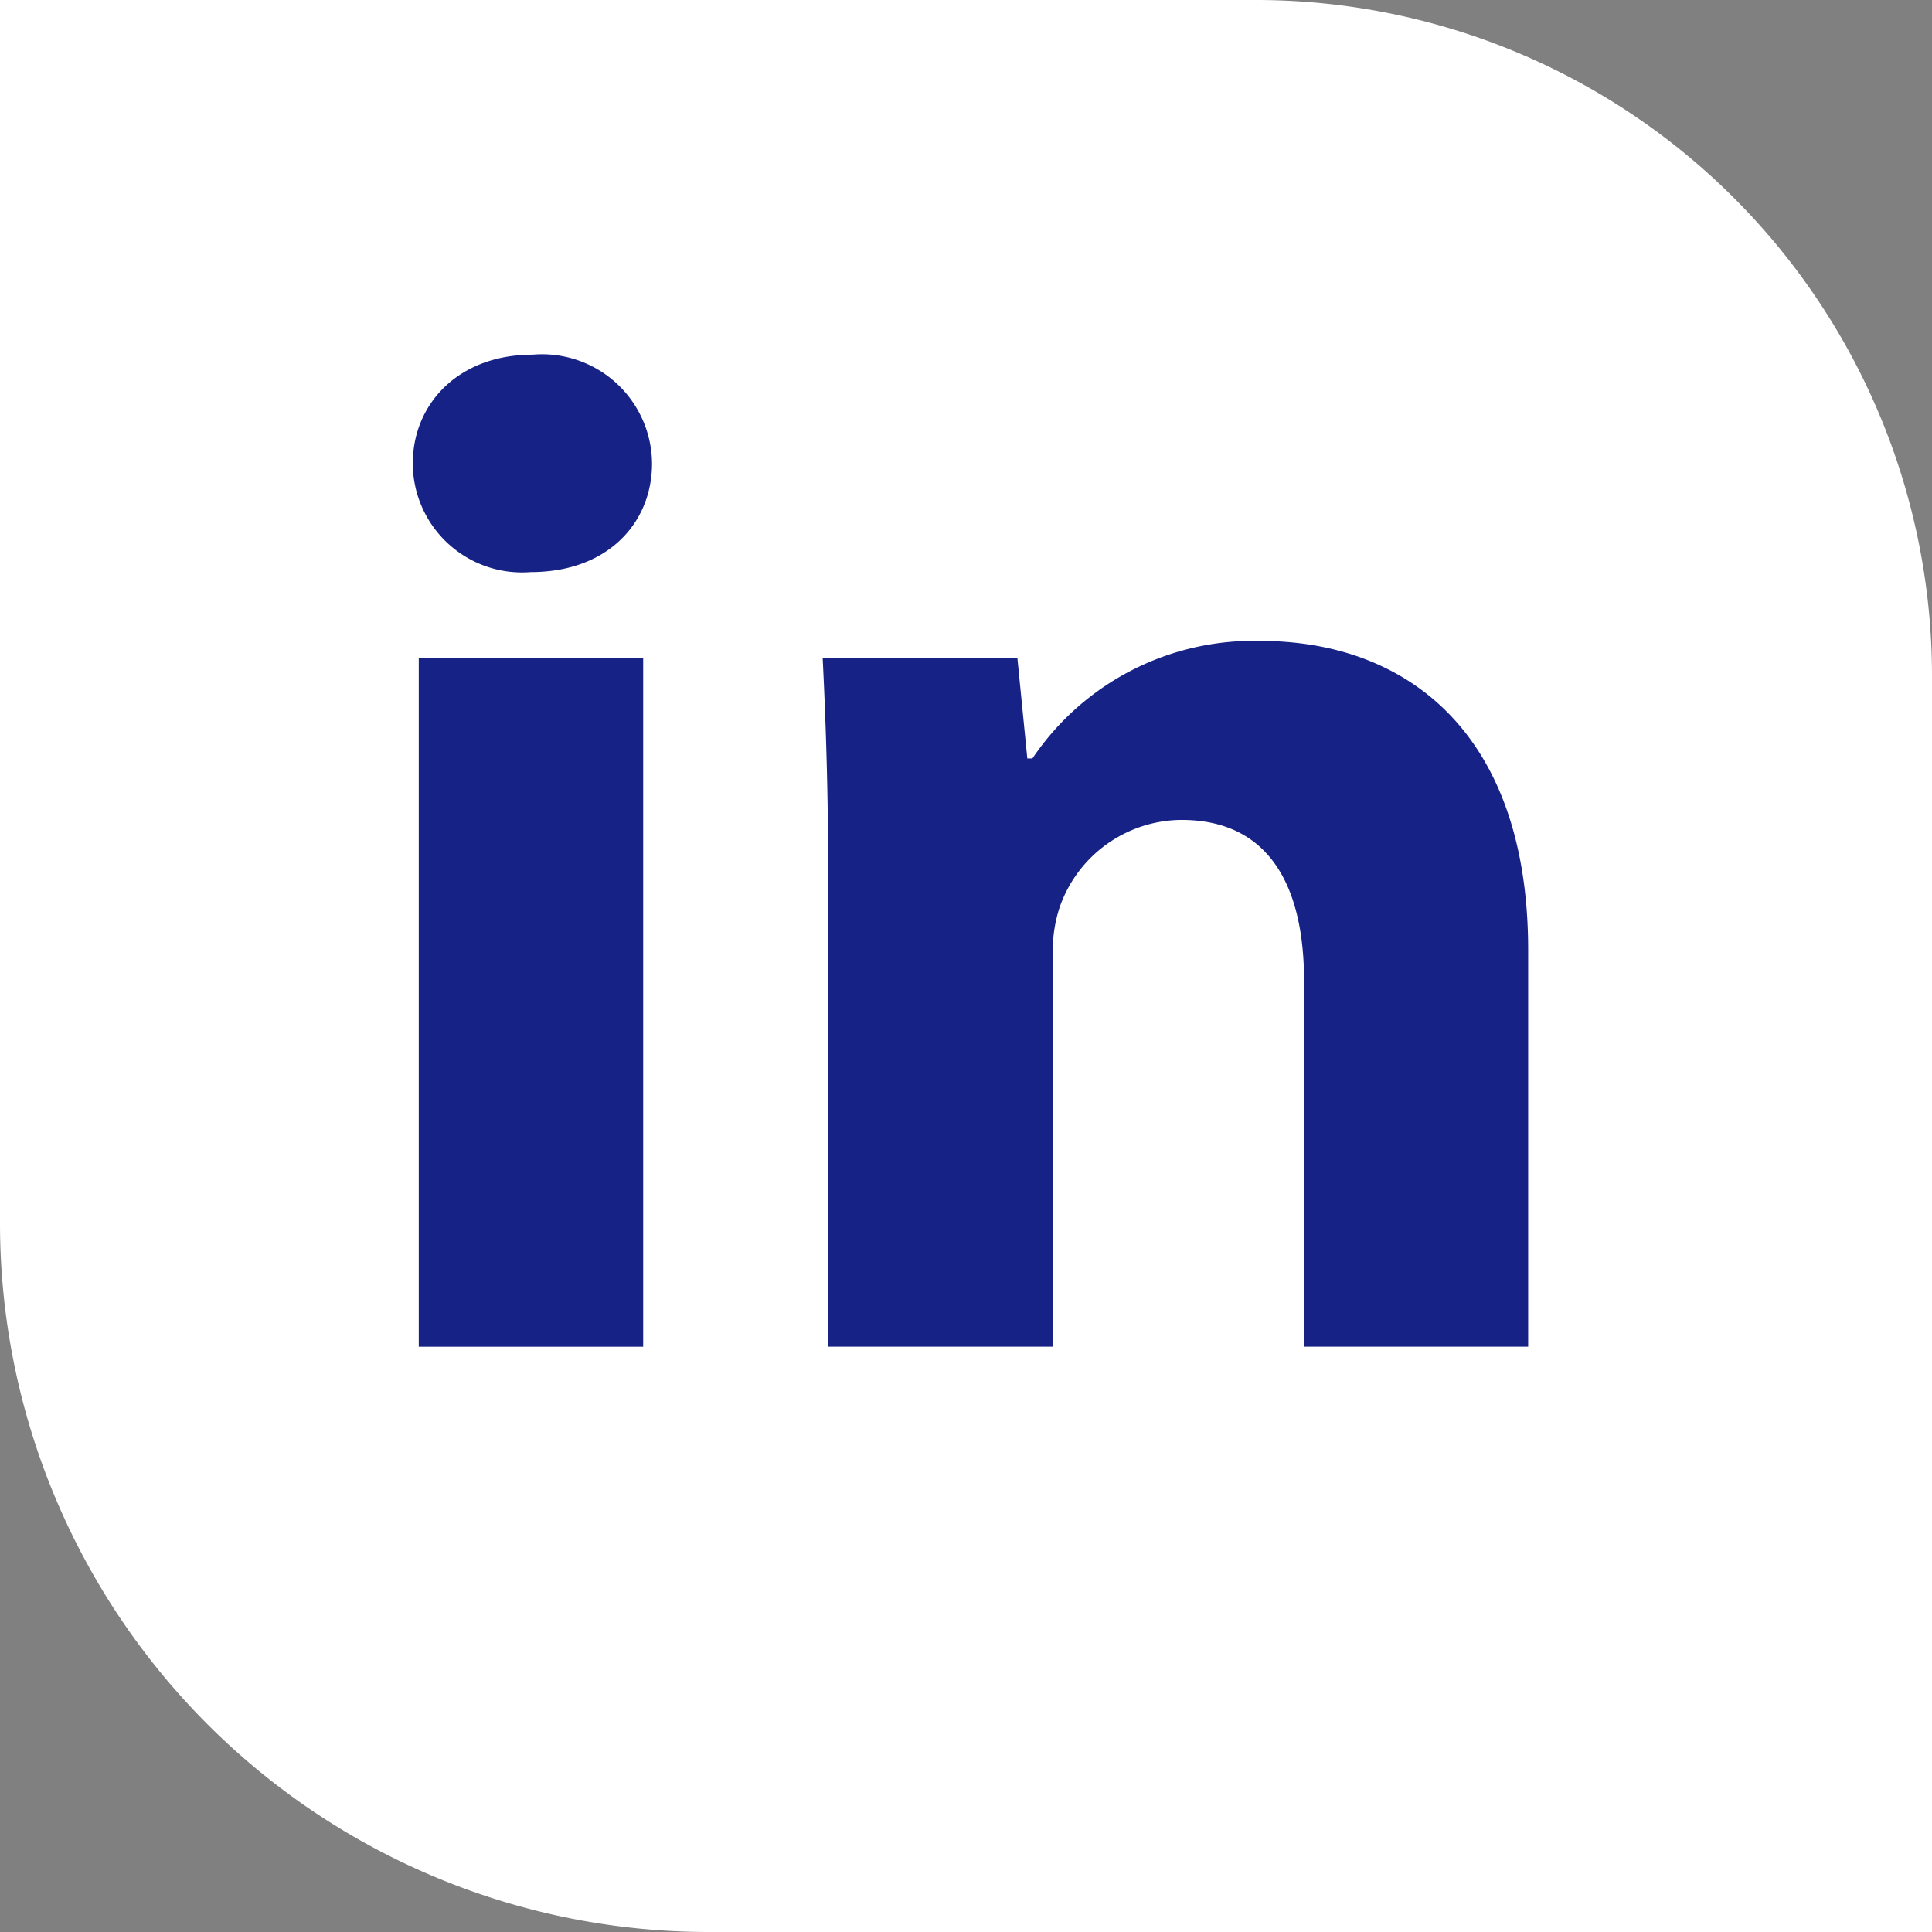
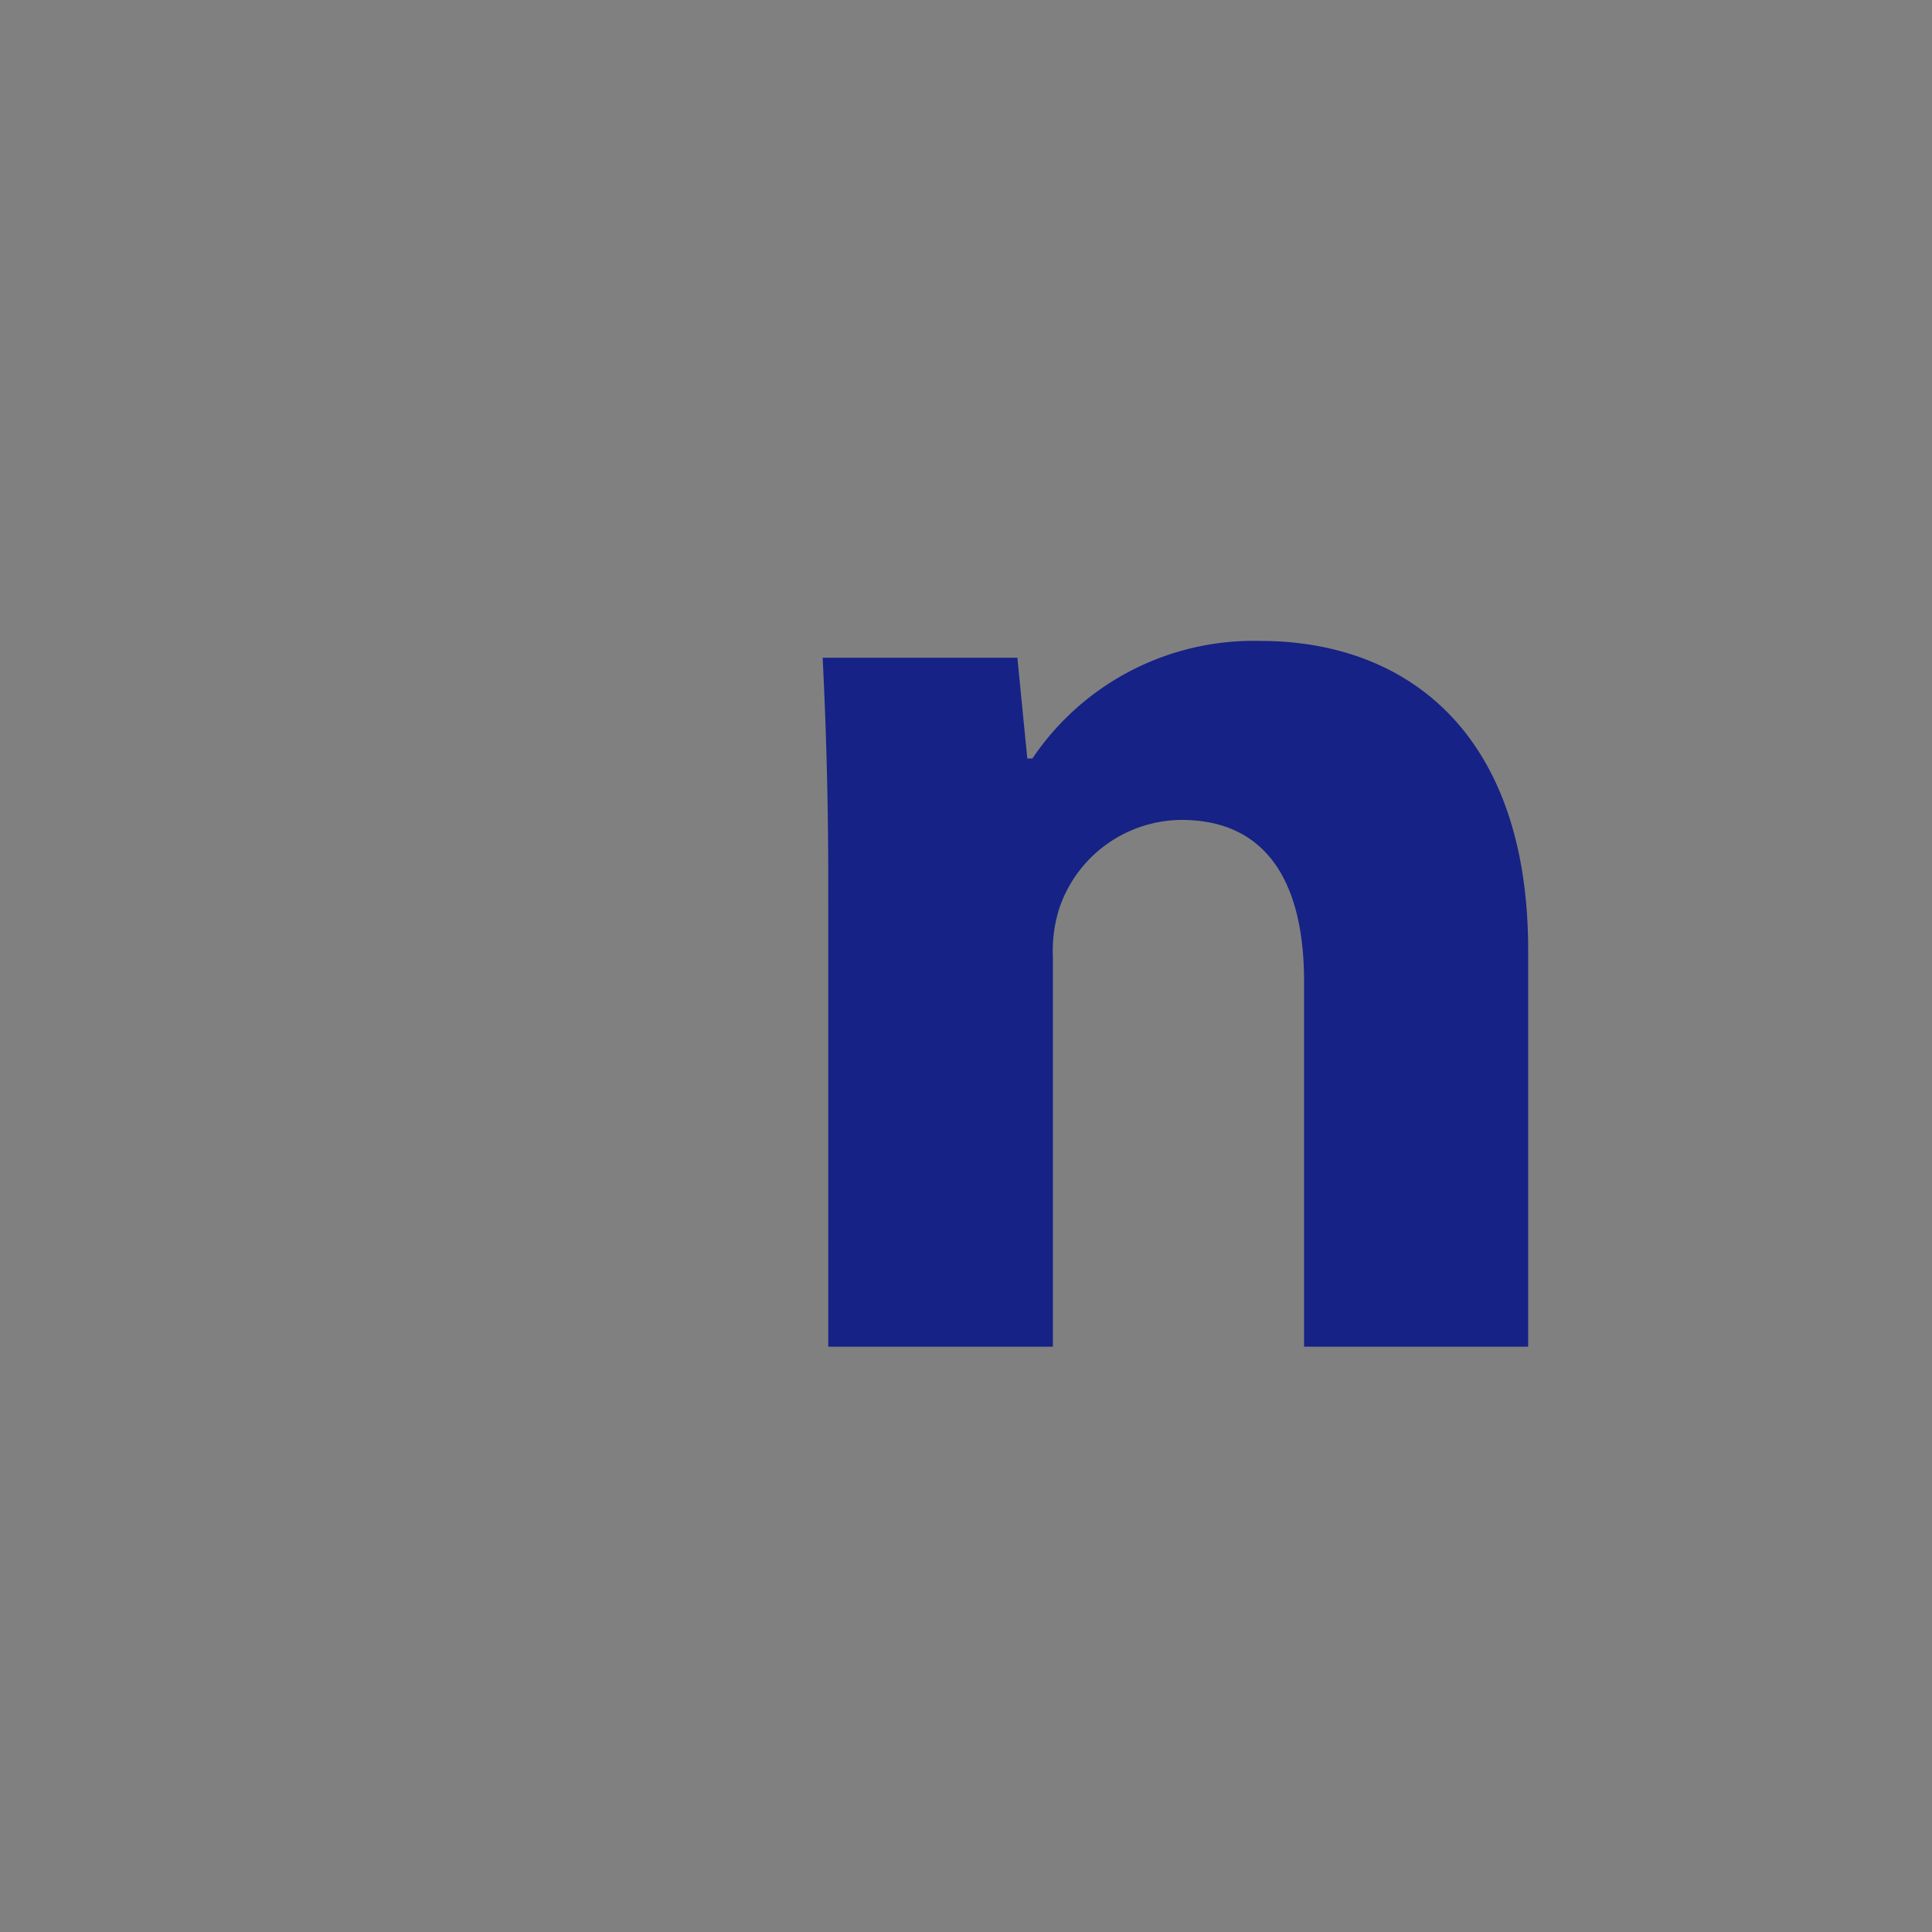
<svg xmlns="http://www.w3.org/2000/svg" id="ICON_CA_Linkedin" width="72" height="72" viewBox="0 0 72 72">
  <rect x="0" y="0" width="72" height="72" fill="#808080" stroke="none" />
-   <path id="Path_29" data-name="Path 29" d="M61.817,14.47H15V60.06A26.414,26.414,0,0,0,41.405,86.47H87V39.658A25.193,25.193,0,0,0,61.817,14.47Z" transform="translate(-15 -14.47)" fill="#fff" />
-   <path id="Path_30" data-name="Path 30" d="M46.706,38.1c0,2.228-1.66,4.051-4.516,4.051a4.073,4.073,0,0,1-4.4-4.051c0-2.2,1.687-4.051,4.462-4.051A4.1,4.1,0,0,1,46.706,38.1ZM38.013,71.019V45.365h8.363V71.019Z" transform="translate(-22.407 -20.831)" fill="#162285" />
  <path id="Path_31" data-name="Path 31" d="M60.629,58.834c0-3.328-.095-6.076-.209-8.358h7.256l.371,3.754h.189a9.935,9.935,0,0,1,8.5-4.381c5.4,0,9.976,3.376,9.976,11.524V76.15H78.361V62.534c0-3.693-1.4-6.015-4.57-6.015a4.84,4.84,0,0,0-4.536,3.247A5.165,5.165,0,0,0,69,61.609V76.15h-8.37Z" transform="translate(-29.762 -25.963)" fill="#162285" />
</svg>